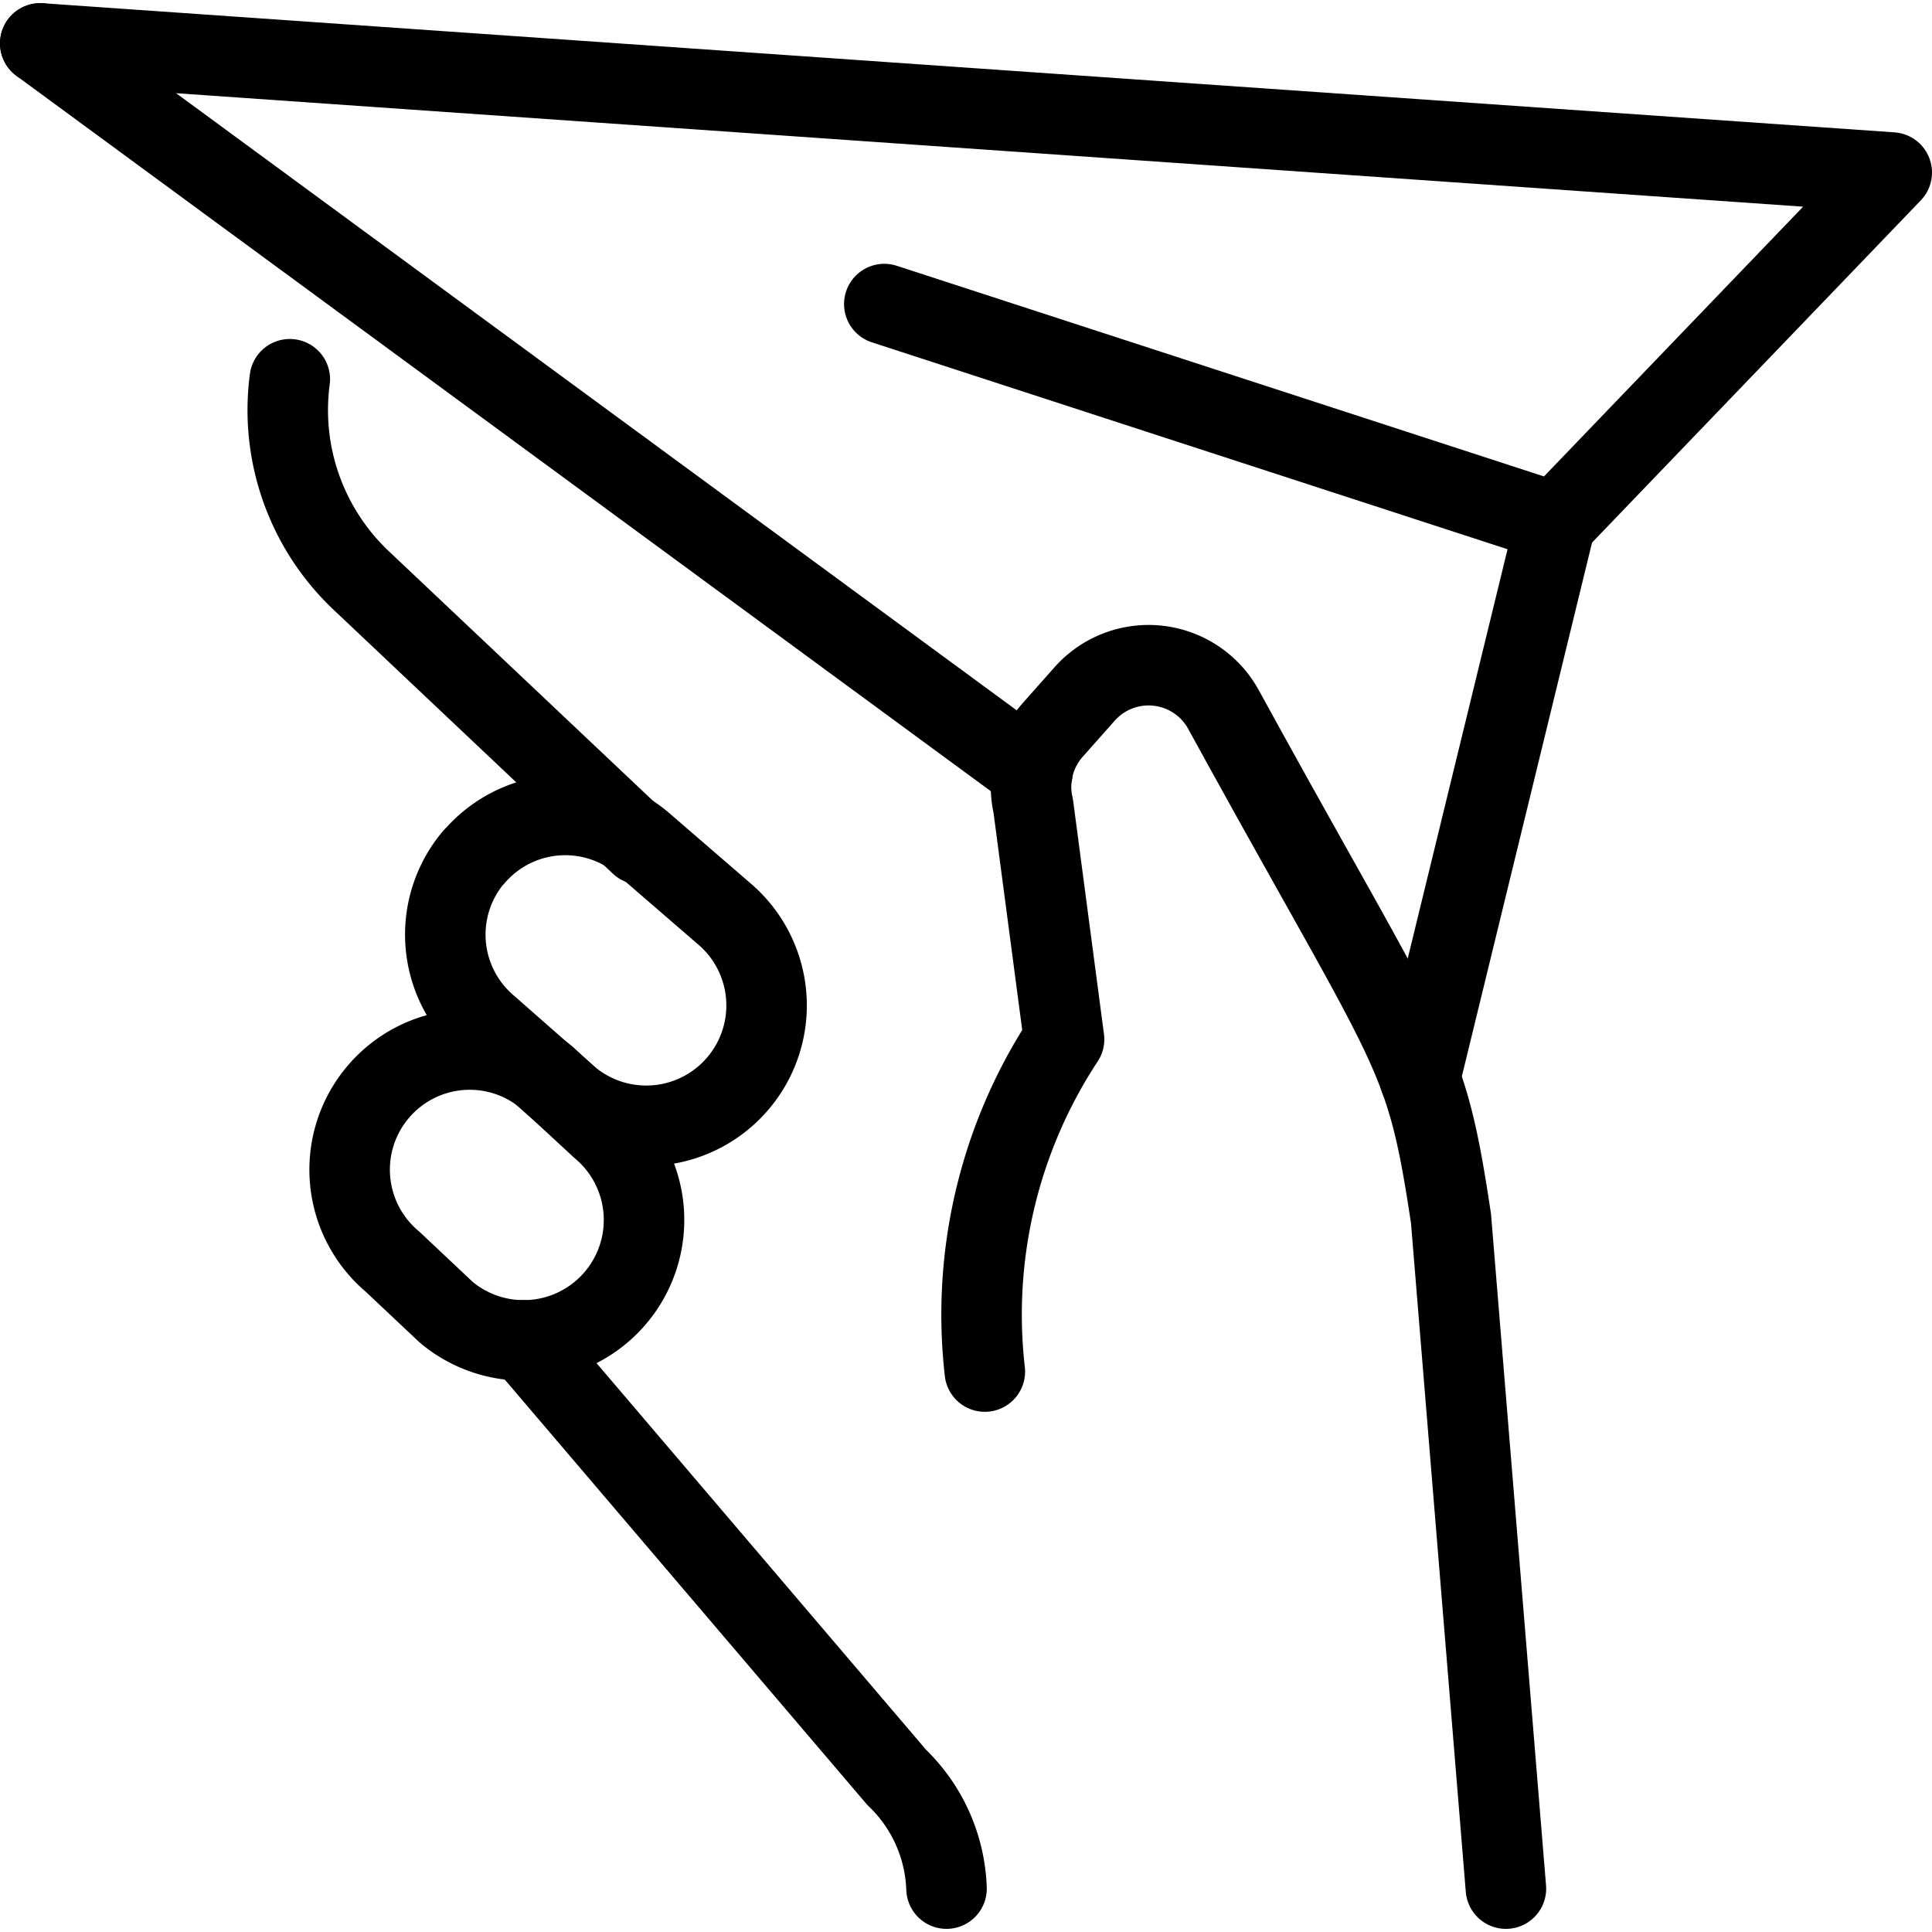
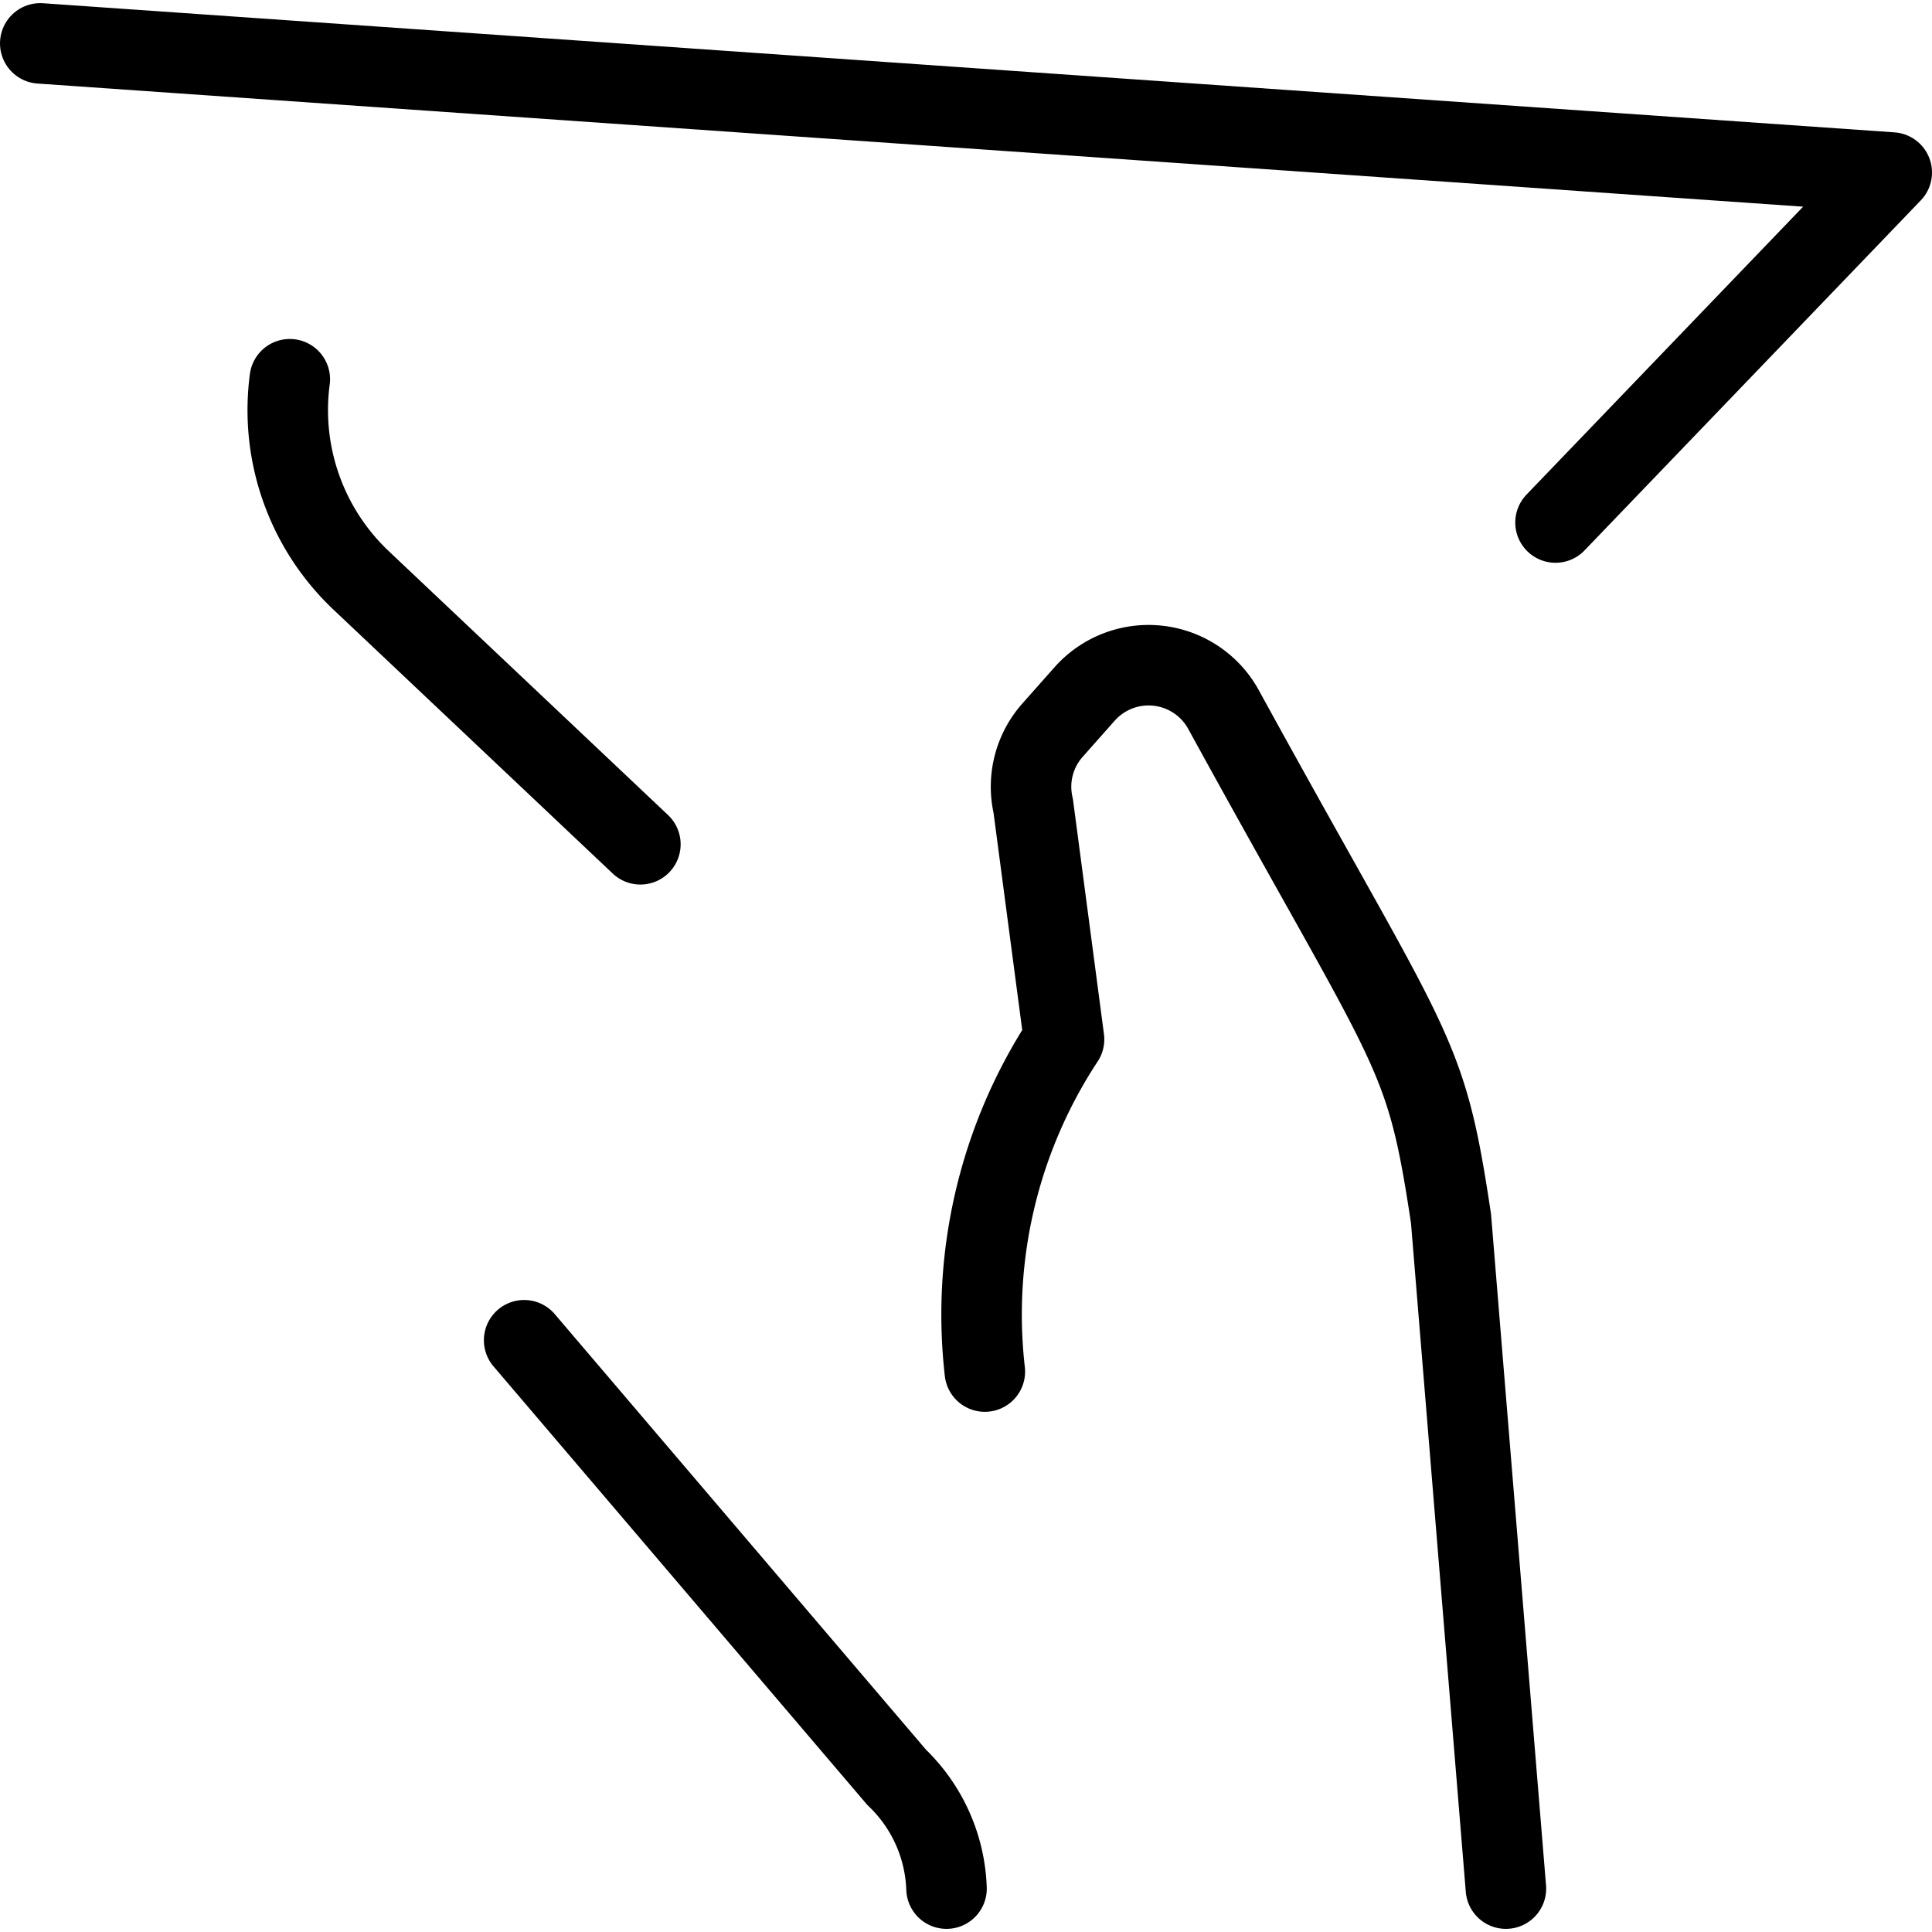
<svg xmlns="http://www.w3.org/2000/svg" viewBox="0 0 24 24">
  <g transform="matrix(1,0,0,1,0,0)">
    <defs>
      <style>.a{fill:none;stroke:#000000;stroke-linecap:round;stroke-linejoin:round;}</style>
    </defs>
    <title>origami-1</title>
-     <polyline class="a" points="10.985 3.777 19.323 6.491 17.638 13.399" />
-     <line class="a" x1="12.827" y1="9.589" x2="0.5" y2="0.539" />
    <polyline class="a" points="0.5 0.539 23.5 2.143 19.323 6.491" />
    <path class="a" d="M18.707,23.461l-.682-8.323c-.323-2.144-.441-1.974-2.824-6.32a1.062,1.062,0,0,0-1.725-.2l-.4.451a1.059,1.059,0,0,0-.241.942l.383,2.9a6.219,6.219,0,0,0-.984,4.127" />
    <path class="a" d="M6.511,16.649l4.628,5.43a2.009,2.009,0,0,1,.619,1.382" />
    <path class="a" d="M3.6,4.711a2.911,2.911,0,0,0,.887,2.5l3.468,3.277" />
-     <path class="a" d="M5.887,10.648a1.49,1.49,0,0,1,2.091-.177l1.031.891a1.495,1.495,0,0,1-1.923,2.289l-1.023-.9a1.491,1.491,0,0,1-.176-2.107Z" />
-     <path class="a" d="M4.7,13.562a1.49,1.49,0,0,1,2.091-.177l.676.625A1.495,1.495,0,0,1,5.542,16.3l-.668-.629A1.492,1.492,0,0,1,4.7,13.562Z" />
  </g>
</svg>